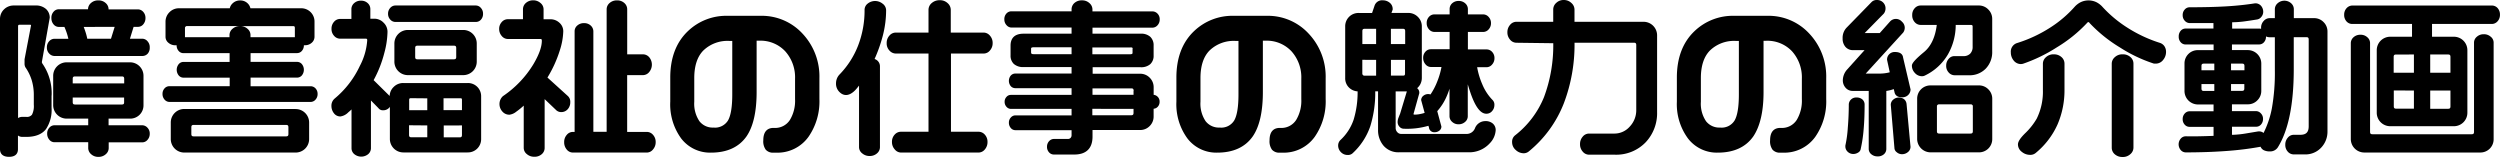
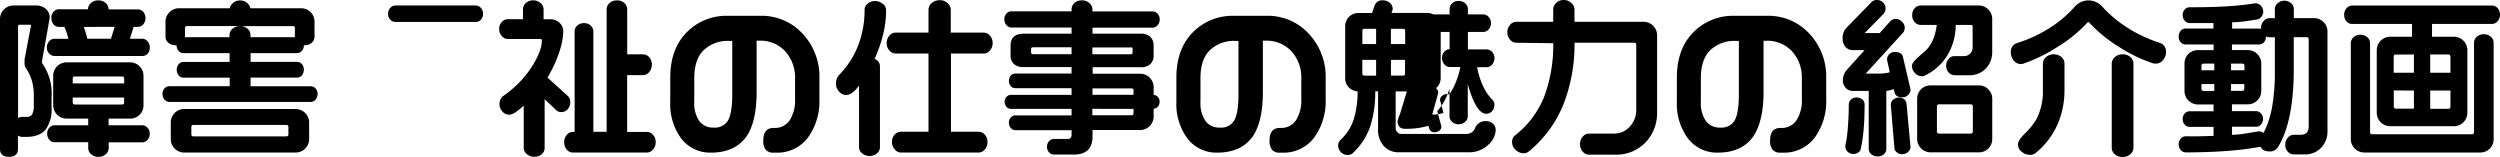
<svg xmlns="http://www.w3.org/2000/svg" viewBox="0 0 632.25 39.7">
  <path d="M13.06,24.14a13.15,13.15,0,0,0-2.35-8.08,1.86,1.86,0,0,1-.13-.34l2-11.24a2.93,2.93,0,0,0-.94-2.2,3.78,3.78,0,0,0-2.69-.89H3.51A3.43,3.43,0,0,0,1,2.39,3.33,3.33,0,0,0,0,4.82V37.74c0,.72.3,1.92,2.29,1.92s2.25-1.21,2.25-1.93V34.27a1.87,1.87,0,0,0,1.11.35h1c2.3,0,4-.67,5-2a8.72,8.72,0,0,0,1.39-5.37V24.14ZM6.21,15V16a2,2,0,0,0,.2,1A12,12,0,0,1,8,20.21a13,13,0,0,1,.55,4v2.27A4.8,4.8,0,0,1,8.09,29a1.6,1.6,0,0,1-1.43.56H5.57a1.91,1.91,0,0,0-1,.3V6.7c0-.38.12-.44.4-.44h2.6c.27,0,.27.08.28.16Z" />
  <path d="M36,9.79H32.86l.93-3h1.09a1.73,1.73,0,0,0,1.38-.67,2.39,2.39,0,0,0,.53-1.58A2.23,2.23,0,0,0,36.22,3a1.79,1.79,0,0,0-1.35-.63H27.46v0A2.09,2.09,0,0,0,26.72.77,2.6,2.6,0,0,0,24.87.1,2.64,2.64,0,0,0,23,.77a2.09,2.09,0,0,0-.74,1.57l-7.41,0a1.73,1.73,0,0,0-1.3.63A2.23,2.23,0,0,0,13,4.56a2.39,2.39,0,0,0,.53,1.58,1.71,1.71,0,0,0,1.34.67h1.42a15.92,15.92,0,0,1,1,3H13.77a1.76,1.76,0,0,0-1.34.63A2.18,2.18,0,0,0,11.86,12a2.09,2.09,0,0,0,.6,1.56,1.83,1.83,0,0,0,1.31.6H36a1.82,1.82,0,0,0,1.37-.61A2.24,2.24,0,0,0,37.87,12a2.19,2.19,0,0,0-.55-1.55A1.76,1.76,0,0,0,36,9.79Zm-7-3-.93,3h-6a14.07,14.07,0,0,0-.46-1.74c-.15-.46-.29-.87-.44-1.24Z" />
  <path d="M36,31.68H27.46V30h5.4a3.35,3.35,0,0,0,3.43-3.43V19.18a3.41,3.41,0,0,0-3.42-3.42h-16a3.41,3.41,0,0,0-3.42,3.42v7.39A3.41,3.41,0,0,0,16.91,30h5.4v1.68H13.76a1.72,1.72,0,0,0-1.28.61,2.13,2.13,0,0,0-.55,1.47,2.3,2.3,0,0,0,.54,1.57,1.67,1.67,0,0,0,1.29.64h8.55v1.49A2.06,2.06,0,0,0,23.05,39a2.6,2.6,0,0,0,1.85.67A2.64,2.64,0,0,0,26.75,39a2.06,2.06,0,0,0,.74-1.53V36H36a1.73,1.73,0,0,0,1.3-.63,2.23,2.23,0,0,0,.57-1.57,2.08,2.08,0,0,0-.55-1.47A1.82,1.82,0,0,0,36,31.68ZM18.39,21.09V19.94c0-.45.16-.61.61-.61H30.8c.45,0,.61.16.61.61v1.15ZM30.8,26.43H19c-.45,0-.61-.16-.61-.61V24.67h13v1.15C31.41,26.27,31.25,26.43,30.8,26.43Z" />
  <path d="M74.76,27.56H46.62A3.41,3.41,0,0,0,43.19,31v4.16a3.41,3.41,0,0,0,3.42,3.42H74.75a3.41,3.41,0,0,0,3.43-3.42V31a3.41,3.41,0,0,0-3.42-3.42ZM72.94,32.2v1.68c0,.45-.16.61-.61.61H49c-.45,0-.61-.16-.61-.61V32.2c0-.45.16-.61.61-.61H72.33C72.78,31.59,72.94,31.75,72.94,32.2Z" />
  <path d="M78.59,21.81H63.37V19.63H75.15a1.59,1.59,0,0,0,1.2-.57,2.27,2.27,0,0,0,0-2.84,1.58,1.58,0,0,0-1.2-.57H63.37V13.43H75.15a1.59,1.59,0,0,0,1.2-.57,2.07,2.07,0,0,0,.5-1.42h0l.23,0a2.48,2.48,0,0,0,1.76-.63,2,2,0,0,0,.7-1.49V5.52a3.35,3.35,0,0,0-3.43-3.43H63.33A2.45,2.45,0,0,0,62.62.84,2.62,2.62,0,0,0,60.74.11a2.65,2.65,0,0,0-1.89.72,2.37,2.37,0,0,0-.74,1.26H45.28a3.31,3.31,0,0,0-2.42,1,3.32,3.32,0,0,0-1,2.42V9.33a1.93,1.93,0,0,0,.75,1.5,2.63,2.63,0,0,0,1.79.62h0l.27,0h0a2.05,2.05,0,0,0,.5,1.42,1.56,1.56,0,0,0,1.2.57h11.7v2.22H46.38a1.56,1.56,0,0,0-1.19.57,2.27,2.27,0,0,0,0,2.84,1.56,1.56,0,0,0,1.2.57h11.7V21.8H42.84a1.61,1.61,0,0,0-1.24.57,2,2,0,0,0-.5,1.38,2.09,2.09,0,0,0,.52,1.44,1.64,1.64,0,0,0,1.22.59H78.58a1.64,1.64,0,0,0,1.22-.59,2.06,2.06,0,0,0,.52-1.45,2,2,0,0,0-.53-1.39A1.69,1.69,0,0,0,78.59,21.81Zm-16-14.54a2.67,2.67,0,0,0-1.72-.66H74.13c.3,0,.44.07.44.48V9.41H63.35V8.85A2,2,0,0,0,62.57,7.27Zm-2-.67a2.76,2.76,0,0,0-1.76.66,2.08,2.08,0,0,0-.79,1.58v.57H46.78l0-2.33a.44.44,0,0,1,.14-.34.48.48,0,0,1,.34-.15H60.61Z" />
  <path d="M120.34,1.39H100A1.75,1.75,0,0,0,98.69,2a2.13,2.13,0,0,0-.55,1.47,2.08,2.08,0,0,0,.55,1.47,1.73,1.73,0,0,0,1.32.61h20.33a1.69,1.69,0,0,0,1.3-.59,2.12,2.12,0,0,0,.52-1.49A2.08,2.08,0,0,0,121.61,2,1.68,1.68,0,0,0,120.34,1.39Z" />
-   <path d="M118.28,21H102a3.35,3.35,0,0,0-2.45,1,3.25,3.25,0,0,0-1,2.26l-.12-.1-3.94-3.89a29.46,29.46,0,0,0,2.71-6.9A21.8,21.8,0,0,0,98,8.06a3.15,3.15,0,0,0-1-2.33,3.21,3.21,0,0,0-2.34-1h-1V2.29A2,2,0,0,0,93,.8,2.38,2.38,0,0,0,91.32.17,2.48,2.48,0,0,0,89.56.8a2,2,0,0,0-.69,1.49v2.5H86a2,2,0,0,0-1.51.71,2.55,2.55,0,0,0-.65,1.78,2.52,2.52,0,0,0,.65,1.78A2,2,0,0,0,86,9.78h6.47c.31,0,.4.09.4.4A16.15,16.15,0,0,1,91,16.68a23.81,23.81,0,0,1-6.32,8.21,2.35,2.35,0,0,0-.86,1.9,2.94,2.94,0,0,0,.6,1.81,2,2,0,0,0,1.67.85,3.44,3.44,0,0,0,2-1.05,9.86,9.86,0,0,0,.81-.73v9.86a1.93,1.93,0,0,0,.7,1.45,2.77,2.77,0,0,0,3.52,0,2,2,0,0,0,.69-1.45V25.41l1.89,1.93a1.37,1.37,0,0,0,1.22.55,2,2,0,0,0,1.6-.76L98.6,27v8.15A3.41,3.41,0,0,0,102,38.55h16.25a3.35,3.35,0,0,0,3.43-3.43V24.37A3.32,3.32,0,0,0,118.28,21Zm-1.45,10.72v2.41c0,.45-.16.61-.61.61h-4v-3Zm0-6.41v2.54h-4.66v-3h4.22C116.73,24.83,116.83,24.93,116.83,25.27Zm-8.77,6.41v3h-4c-.45,0-.61-.16-.61-.61V31.68Zm0-6.85v3h-4.58V25.27c0-.3.07-.44.48-.44Z" />
-   <path d="M117.15,19a3.41,3.41,0,0,0,3.42-3.42V11a3.41,3.41,0,0,0-3.42-3.42h-14A3.41,3.41,0,0,0,99.74,11v4.49A3.41,3.41,0,0,0,103.16,19ZM105,14.39V12.16c0-.45.16-.61.61-.61h9.16c.45,0,.61.16.61.61v2.23c0,.45-.16.61-.61.61H105.6C105.15,15,105,14.84,105,14.39Z" />
  <path d="M144.22,25.82a1.93,1.93,0,0,0-.64-1.56l-5.13-4.65a30.51,30.51,0,0,0,3.14-6.91,17.06,17.06,0,0,0,.86-4.78,2.85,2.85,0,0,0-1-2.19,3.3,3.3,0,0,0-2.28-.86h-1.7V2.33a2.07,2.07,0,0,0-.79-1.58,2.74,2.74,0,0,0-1.84-.67A2.71,2.71,0,0,0,133,.75a2.09,2.09,0,0,0-.74,1.57V4.86H128.4a2,2,0,0,0-1.51.72,2.49,2.49,0,0,0-.65,1.74,2.64,2.64,0,0,0,.64,1.77,2,2,0,0,0,1.52.77h8.23c.28,0,.4.06.4.44,0,1.57-.73,3.59-2.17,6a26.06,26.06,0,0,1-7.65,8,2.66,2.66,0,0,0-.89,2,2.77,2.77,0,0,0,.71,1.88,2.3,2.3,0,0,0,1.79.83,3.42,3.42,0,0,0,1.74-.76,18.46,18.46,0,0,0,1.89-1.54V37.43a2,2,0,0,0,.79,1.54,2.74,2.74,0,0,0,1.84.67A2.71,2.71,0,0,0,137,39a2.07,2.07,0,0,0,.74-1.53V25.07l3,2.86a1.9,1.9,0,0,0,1.22.42,2.17,2.17,0,0,0,1.67-.79A2.57,2.57,0,0,0,144.22,25.82Z" />
  <path d="M163.61,33.36h-5V19h4a2.05,2.05,0,0,0,1.58-.79,2.93,2.93,0,0,0,0-3.73,2.09,2.09,0,0,0-1.57-.74h-4V2.34A2.09,2.09,0,0,0,157.9.77,2.6,2.6,0,0,0,156.05.1a2.71,2.71,0,0,0-1.89.67,2.09,2.09,0,0,0-.74,1.57v31h-3.36V7.89a2,2,0,0,0-.67-1.43,2.39,2.39,0,0,0-1.66-.61,2.49,2.49,0,0,0-1.74.61,1.88,1.88,0,0,0-.67,1.43V33.36h-.48a2,2,0,0,0-1.52.77,2.66,2.66,0,0,0-.64,1.82,2.78,2.78,0,0,0,.64,1.86,2,2,0,0,0,1.52.77h18.77a2,2,0,0,0,1.54-.79,2.74,2.74,0,0,0,.67-1.84,2.64,2.64,0,0,0-.67-1.85A2.07,2.07,0,0,0,163.61,33.36Z" />
  <path d="M192.31,4H184a14,14,0,0,0-10,3.85c-3,2.84-4.49,6.79-4.49,11.76V25.7A14.62,14.62,0,0,0,172.26,35a9.18,9.18,0,0,0,7.54,3.6c4.07,0,7.09-1.39,9-4.12,1.69-2.46,2.55-6.23,2.55-11.19v-13H192A8.56,8.56,0,0,1,198.61,13a9.85,9.85,0,0,1,2.46,6.89v5.17a9.38,9.38,0,0,1-1.28,5.24,4.43,4.43,0,0,1-4,2.05h-.17c-1.18,0-2.58.54-2.58,3.13a3.58,3.58,0,0,0,.62,2.38,2.45,2.45,0,0,0,2,.75h.67a9.64,9.64,0,0,0,8.13-4,15.66,15.66,0,0,0,2.77-9.56V19.79A15.81,15.81,0,0,0,203,8.55,14,14,0,0,0,192.31,4ZM180.43,32.26a4.23,4.23,0,0,1-3.55-1.61,7.91,7.91,0,0,1-1.3-4.92v-6c0-3.1.79-5.47,2.34-7a8.78,8.78,0,0,1,6.54-2.38h.73V23.88c0,3.16-.37,5.39-1.1,6.62A3.85,3.85,0,0,1,180.43,32.26Z" />
  <path d="M223.18.91a3,3,0,0,0-3.74,0,2,2,0,0,0-.79,1.5A24.61,24.61,0,0,1,217,11.56a21.82,21.82,0,0,1-4.72,7.32,3.23,3.23,0,0,0-.85,2.15,2.93,2.93,0,0,0,1,2.36c1,.91,2.4,1,4-.74.21-.23.48-.57.82-1V37.25a2,2,0,0,0,.81,1.54,2.78,2.78,0,0,0,1.85.66,2.71,2.71,0,0,0,1.89-.67,2.07,2.07,0,0,0,.74-1.53V16.84a1.94,1.94,0,0,0-1.36-1.92,37.25,37.25,0,0,0,2.11-6,25.92,25.92,0,0,0,.81-6.33A2.09,2.09,0,0,0,223.18.91Z" />
  <path d="M248.74,8.24h-8.29V2.47a2.27,2.27,0,0,0-.8-1.68,2.81,2.81,0,0,0-2-.74,3,3,0,0,0-2,.71,2.22,2.22,0,0,0-.83,1.71V8.24h-8.29a2.1,2.1,0,0,0-1.59.76,2.71,2.71,0,0,0-.7,1.91,2.6,2.6,0,0,0,.7,1.87,2.15,2.15,0,0,0,1.59.76h8.29V33.32h-7a2.09,2.09,0,0,0-1.57.74,2.6,2.6,0,0,0-.67,1.85,2.73,2.73,0,0,0,.69,1.86,2.07,2.07,0,0,0,1.56.81h19.66a2.07,2.07,0,0,0,1.58-.79,2.79,2.79,0,0,0,.67-1.88,2.64,2.64,0,0,0-.67-1.85,2.1,2.1,0,0,0-1.57-.74h-7V13.54h8.29a2.05,2.05,0,0,0,1.58-.79,2.72,2.72,0,0,0,.67-1.84A2.74,2.74,0,0,0,250.34,9,2.09,2.09,0,0,0,248.74,8.24Z" />
  <path d="M291.42,7a1.75,1.75,0,0,0,1.32-.61,2.13,2.13,0,0,0,.55-1.47,2,2,0,0,0-.56-1.48,1.8,1.8,0,0,0-1.31-.56H276.28V2.38a2.11,2.11,0,0,0-.76-1.59,2.66,2.66,0,0,0-1.87-.7,2.76,2.76,0,0,0-1.93.67A2.14,2.14,0,0,0,271,2.38v.48H255.8a1.69,1.69,0,0,0-1.3.59A2.06,2.06,0,0,0,254,4.89a2.08,2.08,0,0,0,.55,1.47,1.68,1.68,0,0,0,1.28.61H271V8.52H258.87c-2.73,0-3.3,1.63-3.3,3V14a2.85,2.85,0,0,0,.84,2.18,3.48,3.48,0,0,0,2.46.78H271v1.64H256.77a1.53,1.53,0,0,0-1.16.53,2.12,2.12,0,0,0,0,2.64,1.53,1.53,0,0,0,1.16.53H271V24H255.64a1.44,1.44,0,0,0-1.11.52,1.74,1.74,0,0,0-.46,1.23,1.81,1.81,0,0,0,.49,1.28,1.49,1.49,0,0,0,1.08.51H271v1.64H256.77a1.54,1.54,0,0,0-1.14.55,1.83,1.83,0,0,0-.48,1.28,2,2,0,0,0,.48,1.36,1.49,1.49,0,0,0,1.14.55H271v1.28a.93.93,0,0,1-.26.68.86.86,0,0,1-.64.26h-3.57a1.64,1.64,0,0,0-1.21.56,2,2,0,0,0-.53,1.39,2,2,0,0,0,.5,1.42,1.61,1.61,0,0,0,1.24.57h5.17c3,0,4.6-1.56,4.6-4.52V32.88h12a3.32,3.32,0,0,0,2.45-1,3.35,3.35,0,0,0,1-2.46V27.5a1.51,1.51,0,0,0,1.05-.51,1.79,1.79,0,0,0,.46-1.27,1.68,1.68,0,0,0-.5-1.26,1.62,1.62,0,0,0-1-.48V22.09a3.37,3.37,0,0,0-1-2.44,3.3,3.3,0,0,0-2.43-1h-12V17h12.12a3.48,3.48,0,0,0,2.46-.78,2.85,2.85,0,0,0,.84-2.18V11.52a2.92,2.92,0,0,0-.84-2.21,3.43,3.43,0,0,0-2.46-.79H276.29V7h15.13Zm-5,5.36v1c0,.14,0,.36-.61.36h-9.55V12h9.55C286.45,11.94,286.45,12.17,286.45,12.34Zm.25,15.18v1c0,.45-.16.61-.61.61h-9.81V27.52Zm0-4.56v1H276.29V22.35h9.81C286.54,22.35,286.7,22.51,286.7,23Zm-25.91-9.62v-1c0-.17,0-.4.61-.4H271V13.7h-9.6C260.79,13.7,260.79,13.48,260.79,13.34Z" />
  <path d="M320.34,4H312a14,14,0,0,0-10,3.85c-3,2.84-4.49,6.79-4.49,11.76V25.7A14.62,14.62,0,0,0,300.29,35a9.18,9.18,0,0,0,7.54,3.6c4.07,0,7.09-1.39,9-4.12,1.69-2.46,2.55-6.23,2.55-11.19v-13h.69A8.56,8.56,0,0,1,326.64,13a9.85,9.85,0,0,1,2.46,6.89v5.17a9.38,9.38,0,0,1-1.28,5.24,4.43,4.43,0,0,1-4,2.05h-.17c-1.18,0-2.58.54-2.58,3.13a3.58,3.58,0,0,0,.62,2.38,2.45,2.45,0,0,0,2,.75h.67a9.64,9.64,0,0,0,8.13-4,15.64,15.64,0,0,0,2.77-9.56V19.79A15.81,15.81,0,0,0,331,8.55,14,14,0,0,0,320.34,4ZM308.45,32.26a4.23,4.23,0,0,1-3.55-1.61,7.91,7.91,0,0,1-1.3-4.92v-6c0-3.1.79-5.47,2.34-7a8.78,8.78,0,0,1,6.54-2.38h.73V23.88c0,3.16-.37,5.39-1.1,6.62A3.84,3.84,0,0,1,308.45,32.26Z" />
-   <path d="M375.59,30.63A2.8,2.8,0,0,0,373,32.48a2.27,2.27,0,0,1-2.24,1.39H354.38a1.29,1.29,0,0,1-1-.44,1.53,1.53,0,0,1-.42-1.09V23.12h2.83l-1.71,5.66c-.17.4-.31.76-.43,1.07a2.91,2.91,0,0,0-.19,1,1.69,1.69,0,0,0,.47,1.2,1.41,1.41,0,0,0,1,.5,19.11,19.11,0,0,0,6.31-.74l.14.4a1.33,1.33,0,0,0,1.45,1.23,1.85,1.85,0,0,0,1.14-.37,1.29,1.29,0,0,0,.56-1.08l-1.05-3.88a13.67,13.67,0,0,0,2.38-3.75,17.54,17.54,0,0,0,.72-1.93v7a1.9,1.9,0,0,0,.67,1.39,2.28,2.28,0,0,0,1.62.61,2.39,2.39,0,0,0,1.66-.61,1.85,1.85,0,0,0,.67-1.39V21.32c.2.68.43,1.4.69,2.17,1.22,3.54,2.53,5.27,4,5.27a1.84,1.84,0,0,0,1.48-.69,2.24,2.24,0,0,0,.56-1.48,1.68,1.68,0,0,0-.54-1.38,12.52,12.52,0,0,1-2.52-3.89A18.8,18.8,0,0,1,373.57,17H376a1.83,1.83,0,0,0,1.34-.67,2.33,2.33,0,0,0,.61-1.62,2.22,2.22,0,0,0-.59-1.58,1.85,1.85,0,0,0-1.36-.63h-4.77V8.08h3.88a1.84,1.84,0,0,0,1.37-.65,2.27,2.27,0,0,0,.59-1.59,2.22,2.22,0,0,0-.59-1.55,1.84,1.84,0,0,0-1.37-.65h-3.88V2.28a1.93,1.93,0,0,0-.67-1.43A2.39,2.39,0,0,0,368.9.24a2.36,2.36,0,0,0-1.64.59,1.92,1.92,0,0,0-.65,1.45V3.64h-3.84a1.83,1.83,0,0,0-1.39.63,2.23,2.23,0,0,0-.57,1.57,2.27,2.27,0,0,0,.59,1.59,1.84,1.84,0,0,0,1.37.65h3.84v4.37h-4.77a1.79,1.79,0,0,0-1.35.63,2.23,2.23,0,0,0-.57,1.57,2.39,2.39,0,0,0,.58,1.61,1.78,1.78,0,0,0,1.33.68h2.72a18.83,18.83,0,0,1-1.06,3.65,16.16,16.16,0,0,1-1.72,3.3,1.89,1.89,0,0,0-1.79.32,1.41,1.41,0,0,0-.57,1.11l.88,3.23a10.17,10.17,0,0,1-1.09.28,7,7,0,0,1-1.45.16c-.24,0-.27-.06-.27-.18l1.46-5.24v-.11a1.39,1.39,0,0,0-.55-1.16,3.51,3.51,0,0,0,.73-.86,3.42,3.42,0,0,0,.46-1.76V6.7a3.32,3.32,0,0,0-1-2.43,3.37,3.37,0,0,0-2.45-1H351.9l.31-.85,0-.14a2,2,0,0,0-.78-1.61,2.7,2.7,0,0,0-1.72-.59,2,2,0,0,0-2.06,1.28L347,3.28h-3.37a3.35,3.35,0,0,0-3.43,3.43v13a3.25,3.25,0,0,0,1,2.47,3.39,3.39,0,0,0,2.14.93,23.79,23.79,0,0,1-1,7.14A12.5,12.5,0,0,1,339,35.41a1.9,1.9,0,0,0-.58,1.37,2.33,2.33,0,0,0,.71,1.71,2.28,2.28,0,0,0,1.67.7,1.71,1.71,0,0,0,1.24-.4,16.58,16.58,0,0,0,4.52-6.91,28.65,28.65,0,0,0,1.24-8.78h.71v9.76a6,6,0,0,0,1.4,4,4.94,4.94,0,0,0,4,1.65h17.35a7,7,0,0,0,5.51-2.28,5.15,5.15,0,0,0,1.49-3.33,2.15,2.15,0,0,0-.77-1.69A2.78,2.78,0,0,0,375.59,30.63ZM351.76,11.14V7.28h3c.45,0,.61.16.61.61v3.25Zm0,4h3.57v3.46c0,.44-.16.52-.48.52h-3.08v-4Zm-3.74,0v4h-3a.46.46,0,0,1-.33-.16.49.49,0,0,1-.16-.37V15.13Zm0-7.85v3.86h-3.48V7.89c0-.45.16-.61.61-.61Z" />
+   <path d="M375.59,30.63A2.8,2.8,0,0,0,373,32.48a2.27,2.27,0,0,1-2.24,1.39H354.38a1.29,1.29,0,0,1-1-.44,1.53,1.53,0,0,1-.42-1.09V23.12h2.83l-1.71,5.66c-.17.4-.31.76-.43,1.07a2.91,2.91,0,0,0-.19,1,1.69,1.69,0,0,0,.47,1.2,1.41,1.41,0,0,0,1,.5,19.11,19.11,0,0,0,6.31-.74l.14.4a1.33,1.33,0,0,0,1.45,1.23,1.85,1.85,0,0,0,1.14-.37,1.29,1.29,0,0,0,.56-1.08l-1.05-3.88a13.67,13.67,0,0,0,2.38-3.75,17.54,17.54,0,0,0,.72-1.93v7a1.9,1.9,0,0,0,.67,1.39,2.28,2.28,0,0,0,1.62.61,2.39,2.39,0,0,0,1.66-.61,1.85,1.85,0,0,0,.67-1.39V21.32c.2.68.43,1.4.69,2.17,1.22,3.54,2.53,5.27,4,5.27a1.84,1.84,0,0,0,1.48-.69,2.24,2.24,0,0,0,.56-1.48,1.68,1.68,0,0,0-.54-1.38,12.52,12.52,0,0,1-2.52-3.89A18.8,18.8,0,0,1,373.57,17H376a1.83,1.83,0,0,0,1.34-.67,2.33,2.33,0,0,0,.61-1.62,2.22,2.22,0,0,0-.59-1.58,1.85,1.85,0,0,0-1.36-.63h-4.77V8.08h3.88a1.84,1.84,0,0,0,1.37-.65,2.27,2.27,0,0,0,.59-1.59,2.22,2.22,0,0,0-.59-1.55,1.84,1.84,0,0,0-1.37-.65h-3.88V2.28a1.93,1.93,0,0,0-.67-1.43A2.39,2.39,0,0,0,368.9.24a2.36,2.36,0,0,0-1.64.59,1.92,1.92,0,0,0-.65,1.45V3.64h-3.84a1.83,1.83,0,0,0-1.39.63,2.23,2.23,0,0,0-.57,1.57,2.27,2.27,0,0,0,.59,1.59,1.84,1.84,0,0,0,1.37.65h3.84v4.37a1.79,1.79,0,0,0-1.35.63,2.23,2.23,0,0,0-.57,1.57,2.39,2.39,0,0,0,.58,1.61,1.78,1.78,0,0,0,1.33.68h2.72a18.83,18.83,0,0,1-1.06,3.65,16.16,16.16,0,0,1-1.72,3.3,1.89,1.89,0,0,0-1.79.32,1.41,1.41,0,0,0-.57,1.11l.88,3.23a10.17,10.17,0,0,1-1.09.28,7,7,0,0,1-1.45.16c-.24,0-.27-.06-.27-.18l1.46-5.24v-.11a1.39,1.39,0,0,0-.55-1.16,3.51,3.51,0,0,0,.73-.86,3.42,3.42,0,0,0,.46-1.76V6.7a3.32,3.32,0,0,0-1-2.43,3.37,3.37,0,0,0-2.45-1H351.9l.31-.85,0-.14a2,2,0,0,0-.78-1.61,2.7,2.7,0,0,0-1.72-.59,2,2,0,0,0-2.06,1.28L347,3.28h-3.37a3.35,3.35,0,0,0-3.43,3.43v13a3.25,3.25,0,0,0,1,2.47,3.39,3.39,0,0,0,2.14.93,23.79,23.79,0,0,1-1,7.14A12.5,12.5,0,0,1,339,35.41a1.9,1.9,0,0,0-.58,1.37,2.33,2.33,0,0,0,.71,1.71,2.28,2.28,0,0,0,1.67.7,1.71,1.71,0,0,0,1.24-.4,16.58,16.58,0,0,0,4.52-6.91,28.65,28.65,0,0,0,1.24-8.78h.71v9.76a6,6,0,0,0,1.4,4,4.94,4.94,0,0,0,4,1.65h17.35a7,7,0,0,0,5.51-2.28,5.15,5.15,0,0,0,1.49-3.33,2.15,2.15,0,0,0-.77-1.69A2.78,2.78,0,0,0,375.59,30.63ZM351.76,11.14V7.28h3c.45,0,.61.16.61.61v3.25Zm0,4h3.57v3.46c0,.44-.16.52-.48.52h-3.08v-4Zm-3.74,0v4h-3a.46.46,0,0,1-.33-.16.49.49,0,0,1-.16-.37V15.13Zm0-7.85v3.86h-3.48V7.89c0-.45.16-.61.61-.61Z" />
  <path d="M415.64,5.51H398.19V2.42a2.23,2.23,0,0,0-.78-1.66A2.72,2.72,0,0,0,395.48,0a2.65,2.65,0,0,0-1.89.72,2.21,2.21,0,0,0-.78,1.66V5.51h-9.34a2.07,2.07,0,0,0-1.58.79,2.74,2.74,0,0,0-.67,1.84,2.74,2.74,0,0,0,.67,1.88,2.08,2.08,0,0,0,1.58.79l9.35.12a37.4,37.4,0,0,1-2.34,13.63,23.37,23.37,0,0,1-7.33,9.68,2.05,2.05,0,0,0-.74,1.7,2.59,2.59,0,0,0,.93,2,2.93,2.93,0,0,0,2,.82,2,2,0,0,0,1.3-.47,29.55,29.55,0,0,0,8.86-12.18A41.67,41.67,0,0,0,398.2,10.8h15c.45,0,.61.16.61.61V27.83A6,6,0,0,1,412.18,32a5.15,5.15,0,0,1-4,1.78h-6.34a2.07,2.07,0,0,0-1.58.79,2.79,2.79,0,0,0-.67,1.88,2.74,2.74,0,0,0,.67,1.88,2.08,2.08,0,0,0,1.58.79h6.51a10.31,10.31,0,0,0,7.89-3.19,10.75,10.75,0,0,0,2.84-7.62V8.94a3.43,3.43,0,0,0-3.43-3.43Z" />
  <path d="M446.93,4h-8.36a14,14,0,0,0-10,3.85c-3,2.84-4.49,6.79-4.49,11.76V25.7A14.62,14.62,0,0,0,426.88,35a9.18,9.18,0,0,0,7.54,3.6c4.07,0,7.09-1.39,9-4.12C445.09,32,446,28.27,446,23.31v-13h.69A8.56,8.56,0,0,1,453.23,13a9.85,9.85,0,0,1,2.46,6.89v5.17a9.38,9.38,0,0,1-1.28,5.24,4.43,4.43,0,0,1-4,2.05h-.17c-1.18,0-2.58.54-2.58,3.13a3.58,3.58,0,0,0,.62,2.38,2.45,2.45,0,0,0,2,.75h.67a9.64,9.64,0,0,0,8.13-4,15.64,15.64,0,0,0,2.77-9.56V19.79a15.81,15.81,0,0,0-4.23-11.24A14,14,0,0,0,446.93,4ZM435,32.26a4.23,4.23,0,0,1-3.55-1.61,7.91,7.91,0,0,1-1.3-4.92v-6c0-3.1.79-5.47,2.34-7a8.78,8.78,0,0,1,6.54-2.38h.73V23.88c0,3.16-.37,5.39-1.1,6.62A3.84,3.84,0,0,1,435,32.26Z" />
  <path d="M500.42,21.6H488.28A3.35,3.35,0,0,0,484.85,25V35.11a3.41,3.41,0,0,0,3.42,3.42h12.14a3.35,3.35,0,0,0,3.43-3.43V25a3.31,3.31,0,0,0-1-2.42A3.27,3.27,0,0,0,500.42,21.6Zm-1.49,5.23v6.34c0,.45-.16.61-.62.61h-7.84c-.46,0-.62-.16-.62-.61V26.83a.37.37,0,0,1,.14-.29.5.5,0,0,1,.35-.15h8.09a.43.43,0,0,1,.35.14A.34.34,0,0,1,498.93,26.83Z" />
  <path d="M481.57,25.11a2.2,2.2,0,0,0-2.74.06,1.68,1.68,0,0,0-.65,1.35l.92,10.89a1.39,1.39,0,0,0,.59,1.09A2,2,0,0,0,481,39a2.31,2.31,0,0,0,1.5-.53,1.71,1.71,0,0,0,.67-1.34l-1-10.81A1.85,1.85,0,0,0,481.57,25.11Z" />
  <path d="M500.42,1.39H485.68a2,2,0,0,0-1.45.69,2.43,2.43,0,0,0-.63,1.72,2.53,2.53,0,0,0,.63,1.8,2,2,0,0,0,1.45.7h4.13c-.38,3.1-1.46,5.41-3.23,6.87-2.7,2.23-3.06,3-3.06,3.44a2.66,2.66,0,0,0,.76,1.85,2.4,2.4,0,0,0,1.78.82,1.6,1.6,0,0,0,.81-.21,13.5,13.5,0,0,0,5.73-5.26,15.08,15.08,0,0,0,2-7.51h3.76c.49,0,.52.19.52.44v5.08a2.4,2.4,0,0,1-.61,1.74,2.32,2.32,0,0,1-1.77.63h-2.23a1.87,1.87,0,0,0-1.48.73,2.52,2.52,0,0,0-.6,1.69,2.43,2.43,0,0,0,.63,1.72,2,2,0,0,0,1.45.7h3.61a5.66,5.66,0,0,0,4.32-1.68A6,6,0,0,0,503.83,13V4.81a3.31,3.31,0,0,0-1-2.42A3.27,3.27,0,0,0,500.42,1.39Z" />
  <path d="M479.22,13.15a1.93,1.93,0,0,0-1.43.56,1.88,1.88,0,0,0-.55,1.44l.68,3.13a10,10,0,0,1-2.75.33h-3.33l0,0,9.48-10.38A2.07,2.07,0,0,0,481.71,7,2,2,0,0,0,481,5.49a2,2,0,0,0-3-.06l-2.61,2.93h-3.81l4.86-4.95a2.18,2.18,0,0,0,.41-1.29,2.06,2.06,0,0,0-.62-1.5A2.1,2.1,0,0,0,474.72,0a1.8,1.8,0,0,0-1.46.58L467,7a3.7,3.7,0,0,0-1,2.72,3.11,3.11,0,0,0,.71,2.13,2.48,2.48,0,0,0,2,.83h2.84l-4.5,5a4.2,4.2,0,0,0-1,2.6,2.78,2.78,0,0,0,.69,1.9,2.3,2.3,0,0,0,1.81.81h4.05V37.64a1.73,1.73,0,0,0,.67,1.38,2.39,2.39,0,0,0,1.58.53,2.27,2.27,0,0,0,1.59-.54,1.77,1.77,0,0,0,.61-1.36V23a9.07,9.07,0,0,0,1.88-.47l.18.72c.08.51.44,1.36,1.93,1.36a2.09,2.09,0,0,0,1.55-.6,2,2,0,0,0,.59-1.39l-1.89-8.07C481.22,13.92,480.8,13.15,479.22,13.15Z" />
  <path d="M469.51,24.66a1.85,1.85,0,0,0-1.45.57,1.78,1.78,0,0,0-.5,1.21c0,1.84-.08,3.82-.25,5.87a29.27,29.27,0,0,1-.62,4.5v.27a1.83,1.83,0,0,0,.58,1.29,2,2,0,0,0,1.46.57,2.22,2.22,0,0,0,1.18-.35,1.29,1.29,0,0,0,.68-1,34.63,34.63,0,0,0,.72-4.82c.17-1.89.25-4,.25-6.34a1.71,1.71,0,0,0-.59-1.3A2.15,2.15,0,0,0,469.51,24.66Z" />
  <path d="M546.17,10.82a34.69,34.69,0,0,1-8.34-3.94,31,31,0,0,1-6.28-5.32,5.54,5.54,0,0,0-1.36-1,4.61,4.61,0,0,0-4,0,5.22,5.22,0,0,0-1.42,1.06,29.37,29.37,0,0,1-6.26,5.35,34.37,34.37,0,0,1-8.34,3.9,2.27,2.27,0,0,0-1.63,2.4,3.17,3.17,0,0,0,.69,2,2.32,2.32,0,0,0,1.93.93h0l.41-.06A39.39,39.39,0,0,0,520.13,12a35.52,35.52,0,0,0,7.74-6.25.34.34,0,0,1,.28-.15c.13,0,.17,0,.25.16A36.16,36.16,0,0,0,536.13,12a36.74,36.74,0,0,0,8.61,4.09l.42,0a2.34,2.34,0,0,0,1.91-.95,3.09,3.09,0,0,0,.72-2,2.5,2.5,0,0,0-.45-1.51A2.24,2.24,0,0,0,546.17,10.82Z" />
  <path d="M536.77,13.74a2.72,2.72,0,0,0-1.93.72,2.18,2.18,0,0,0-.78,1.61V37.36a2.17,2.17,0,0,0,.79,1.67,2.84,2.84,0,0,0,1.92.67,2.76,2.76,0,0,0,2-.72,2.18,2.18,0,0,0,.78-1.61V16.08a2.17,2.17,0,0,0-.79-1.67A2.83,2.83,0,0,0,536.77,13.74Z" />
  <path d="M519.43,13.74a2.76,2.76,0,0,0-2,.72,2.18,2.18,0,0,0-.78,1.61v6.68A15.46,15.46,0,0,1,515.09,30a16.72,16.72,0,0,1-3,3.77c-1.2,1.2-1.75,2.07-1.75,2.76a2.36,2.36,0,0,0,1,1.89,3.22,3.22,0,0,0,2,.74,2.08,2.08,0,0,0,1.48-.47,19.74,19.74,0,0,0,5.53-7.22,21.75,21.75,0,0,0,1.76-8.75V16.08a2.17,2.17,0,0,0-.76-1.64A2.77,2.77,0,0,0,519.43,13.74Z" />
  <path d="M585.21,4.59h-5.1V2.33a2,2,0,0,0-.7-1.52,2.57,2.57,0,0,0-3.38,0,2,2,0,0,0-.72,1.5V4.59H574a2,2,0,0,0-1.49.69A2.43,2.43,0,0,0,571.83,7c0,.1,0,.2,0,.3a1.41,1.41,0,0,0-.45-.07h-6.87V5.63a24.64,24.64,0,0,0,2.86-.19c1-.13,2.14-.3,3.53-.53a1.7,1.7,0,0,0,1-.65A2,2,0,0,0,572.37,3a2.31,2.31,0,0,0-.53-1.5A1.89,1.89,0,0,0,570.3.84h0c-2.28.36-4.74.62-7.31.77s-5.69.23-9.26.23a1.63,1.63,0,0,0-1.22.58A2,2,0,0,0,552,3.84a2,2,0,0,0,.55,1.43,1.69,1.69,0,0,0,1.23.57h6V7.22h-7.08a1.6,1.6,0,0,0-1.25.63A2.12,2.12,0,0,0,551,9.26a2,2,0,0,0,.5,1.42,1.61,1.61,0,0,0,1.24.57h7.08v1.43h-3.93a3.35,3.35,0,0,0-3.43,3.42V23a3.41,3.41,0,0,0,3.42,3.42h3.93v1.72h-6.07a1.64,1.64,0,0,0-1.21.56,2,2,0,0,0-.53,1.39,2,2,0,0,0,.5,1.42,1.61,1.61,0,0,0,1.24.57h6.07v2.28c-1.39.05-2.66.09-3.81.11s-2.35,0-3.27,0a1.64,1.64,0,0,0-1.22.59,2.22,2.22,0,0,0,0,2.89,1.69,1.69,0,0,0,1.23.59c3.71,0,7.21-.12,10.4-.36a78.85,78.85,0,0,0,8.56-1.07,1.77,1.77,0,0,0,.78.86,3.27,3.27,0,0,0,1.51.32,2.29,2.29,0,0,0,2.1-1.07c2.66-4.3,4-10.91,4-19.66V9.4h3.17c.45,0,.61.16.61.61V31.93c0,1.5-.65,2.16-2.12,2.16h-1.68a1.93,1.93,0,0,0-1.5.75,2.62,2.62,0,0,0-.62,1.75,2.48,2.48,0,0,0,.63,1.76,2,2,0,0,0,1.49.7h2.77a5.44,5.44,0,0,0,4.2-1.73,5.84,5.84,0,0,0,1.58-4.09V8a3.31,3.31,0,0,0-1-2.42A3.27,3.27,0,0,0,585.21,4.59ZM573.13,9.23a1.93,1.93,0,0,0,.82.19h1.36v8.29a51,51,0,0,1-.77,9.77,23.66,23.66,0,0,1-2.09,6.15,1.67,1.67,0,0,0-1.1-.4h-.23l-3,.5a24.82,24.82,0,0,1-3.65.37V32.05h6.11a1.61,1.61,0,0,0,1.24-.57,2.07,2.07,0,0,0,.5-1.42,1.91,1.91,0,0,0-.56-1.4,1.68,1.68,0,0,0-1.19-.56h-6.11V26.38h4a3.27,3.27,0,0,0,2.42-1,3.32,3.32,0,0,0,1-2.42V16.09a3.41,3.41,0,0,0-3.42-3.42h-4V11.24h6.87a1.61,1.61,0,0,0,1.24-.57,2.07,2.07,0,0,0,.5-1.42S573.13,9.24,573.13,9.23Zm-8.9,8.54V16.09H567c.46,0,.62.16.62.61v1.07Zm0,3.49h3.36v1.1c0,.46-.16.62-.62.62h-2.74Zm-7.48-3.49V16.7c0-.45.16-.61.61-.61H560v1.68Zm0,4.59v-1.1H560V23h-2.67C556.91,23,556.75,22.82,556.75,22.36Z" />
  <path d="M628.14,8.66a2.52,2.52,0,0,0-1.74.63,1.93,1.93,0,0,0-.72,1.45v22.6c0,.45-.16.61-.61.61H600c-.45,0-.61-.16-.61-.61V10.87a1.93,1.93,0,0,0-.7-1.45,2.43,2.43,0,0,0-1.72-.63,2.48,2.48,0,0,0-1.76.63,2,2,0,0,0-.69,1.45V35.15a3.41,3.41,0,0,0,3.42,3.42h29.27a3.35,3.35,0,0,0,3.43-3.43V10.74a1.9,1.9,0,0,0-.75-1.46A2.51,2.51,0,0,0,628.14,8.66Z" />
  <path d="M631.65,2.05a1.92,1.92,0,0,0-1.45-.65H594.88a2,2,0,0,0-1.43.67,2.39,2.39,0,0,0-.61,1.66,2.41,2.41,0,0,0,.59,1.68,1.92,1.92,0,0,0,1.45.65H610V9.29H604.5a3.41,3.41,0,0,0-3.42,3.42V28.5a3.41,3.41,0,0,0,3.42,3.42h16.09A3.41,3.41,0,0,0,624,28.5V12.71a3.41,3.41,0,0,0-3.42-3.42h-5.52V6.06h15.14a1.92,1.92,0,0,0,1.43-.67,2.39,2.39,0,0,0,.61-1.66A2.44,2.44,0,0,0,631.65,2.05ZM619.72,22.9v4c0,.45-.16.61-.61.61H614.6V22.9Zm0-8.51v4H614.6V13.78h4.51C619.56,13.78,619.72,13.94,619.72,14.39Zm-9.24,8.51v4.58H606c-.45,0-.61-.16-.61-.61v-4Zm0-9.12V18.4h-5.12v-4c0-.45.16-.61.61-.61Z" />
</svg>